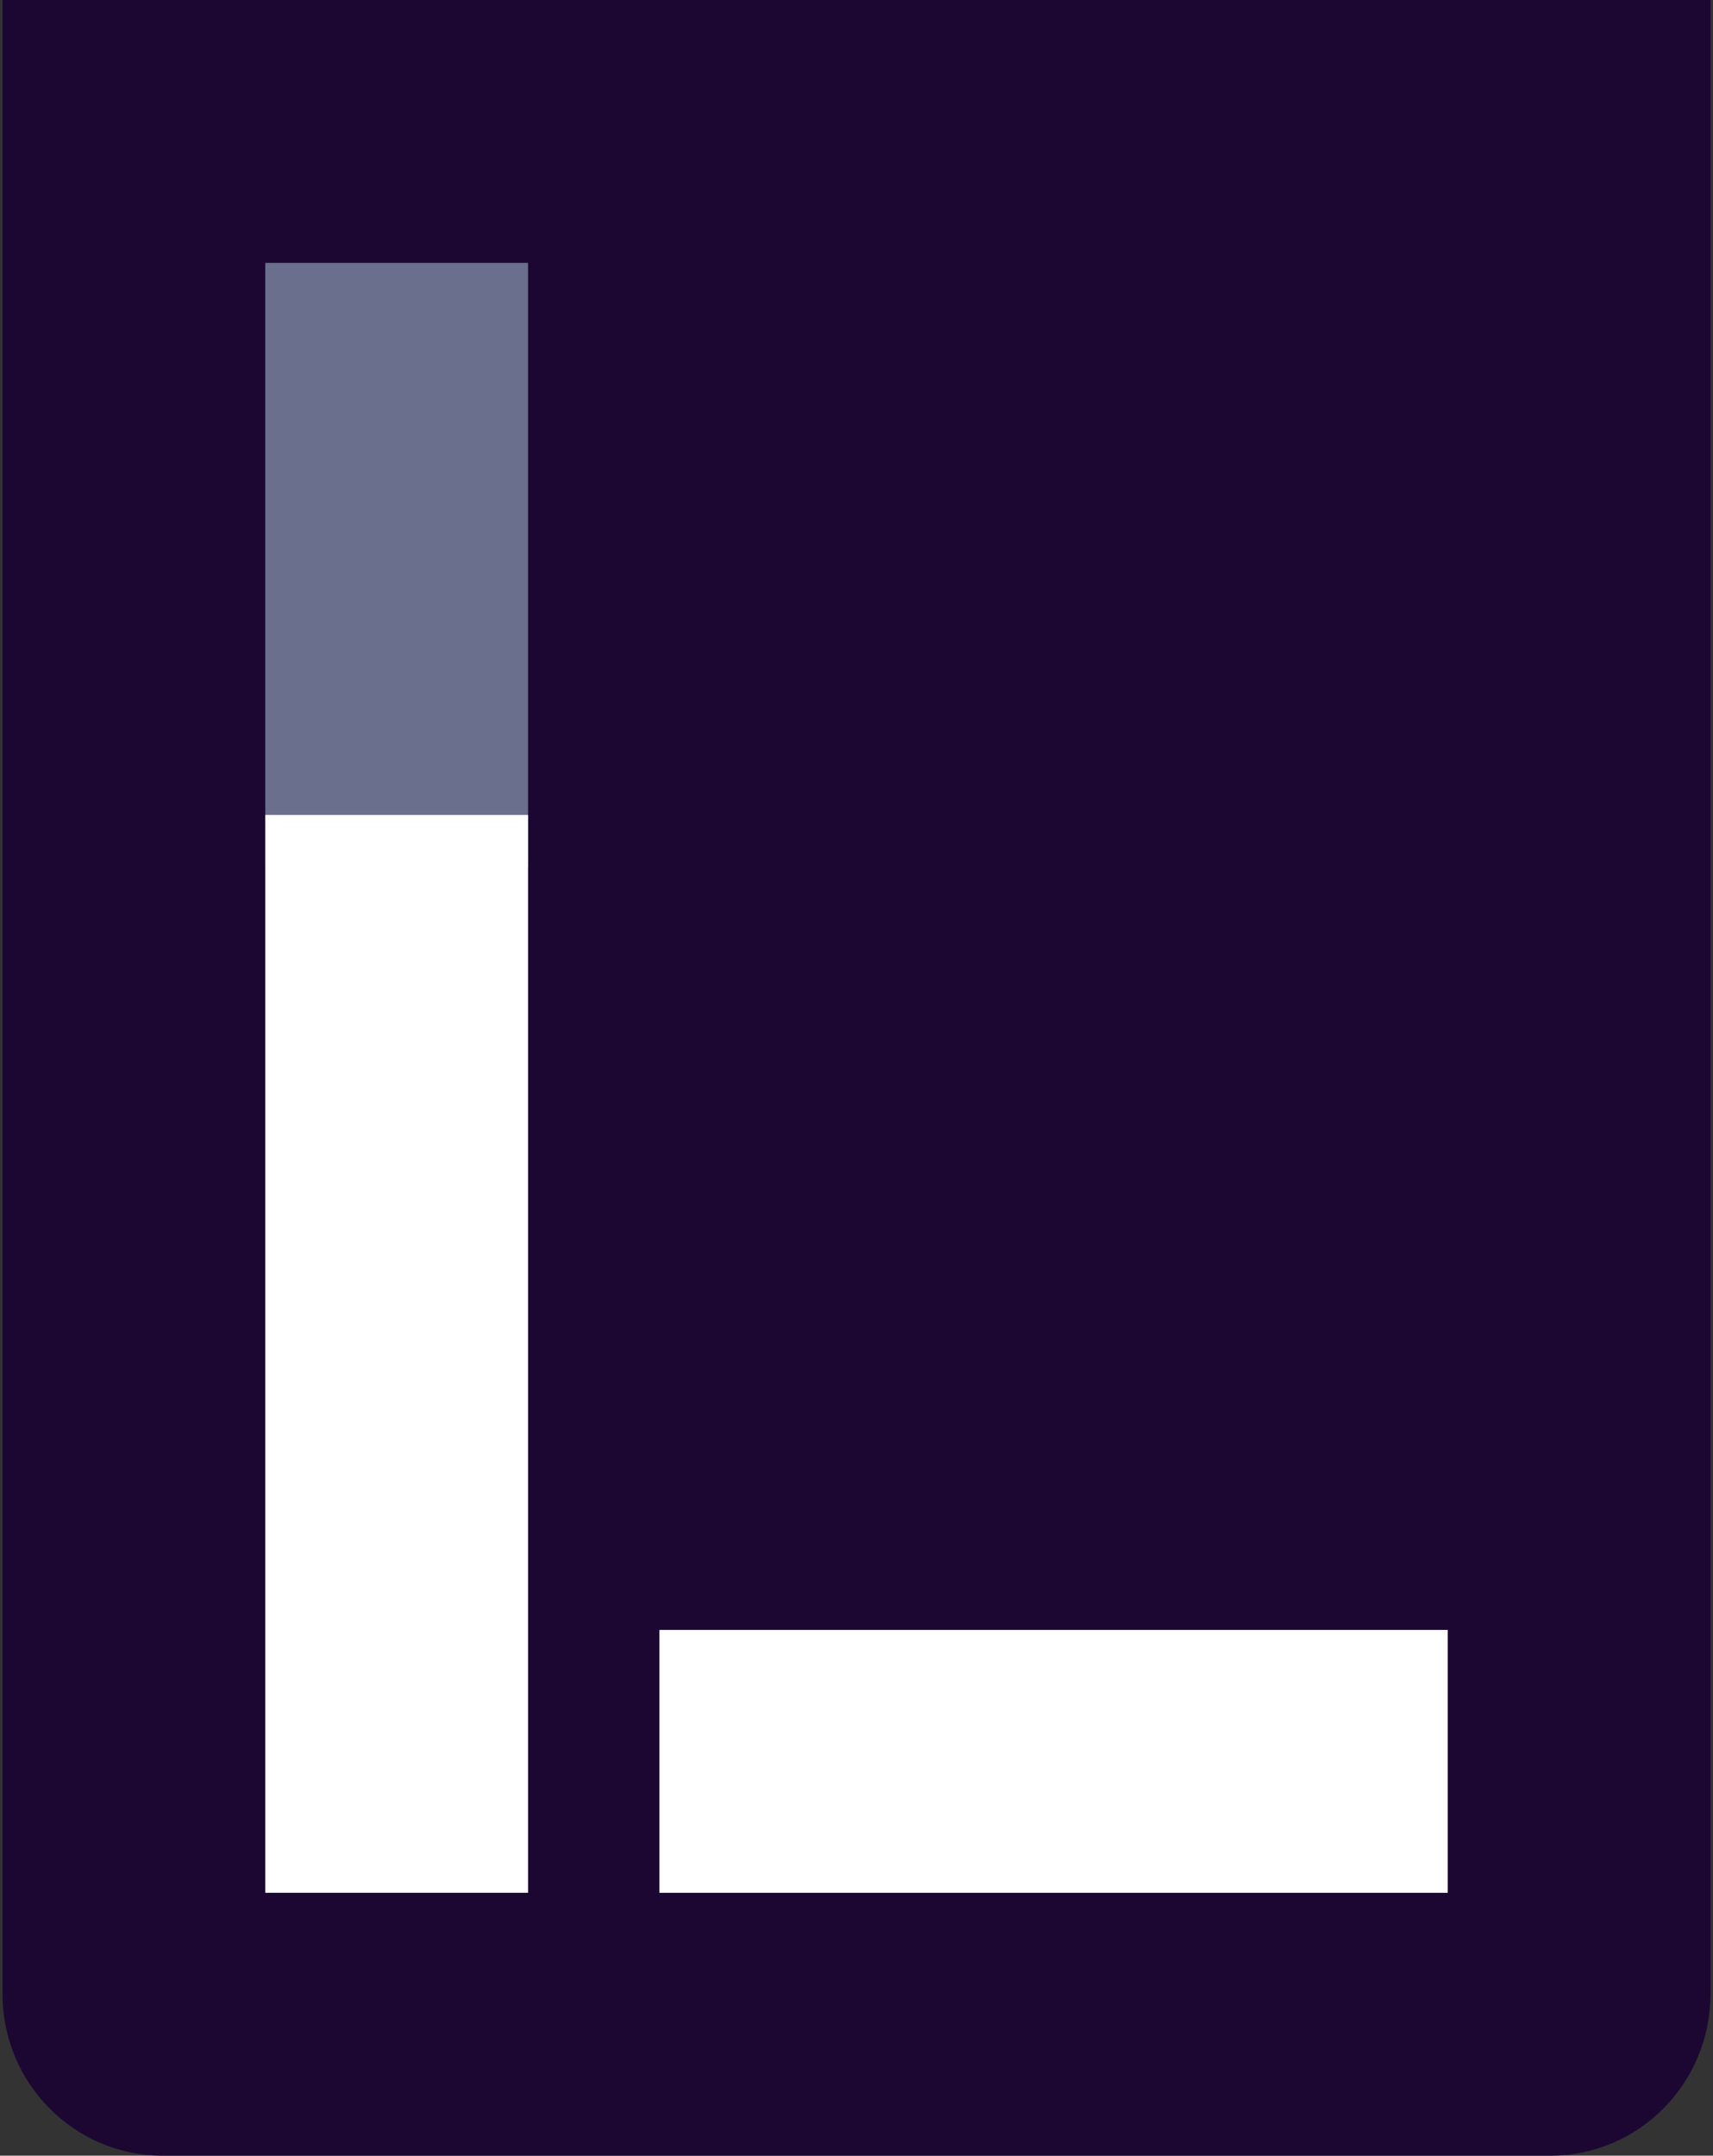
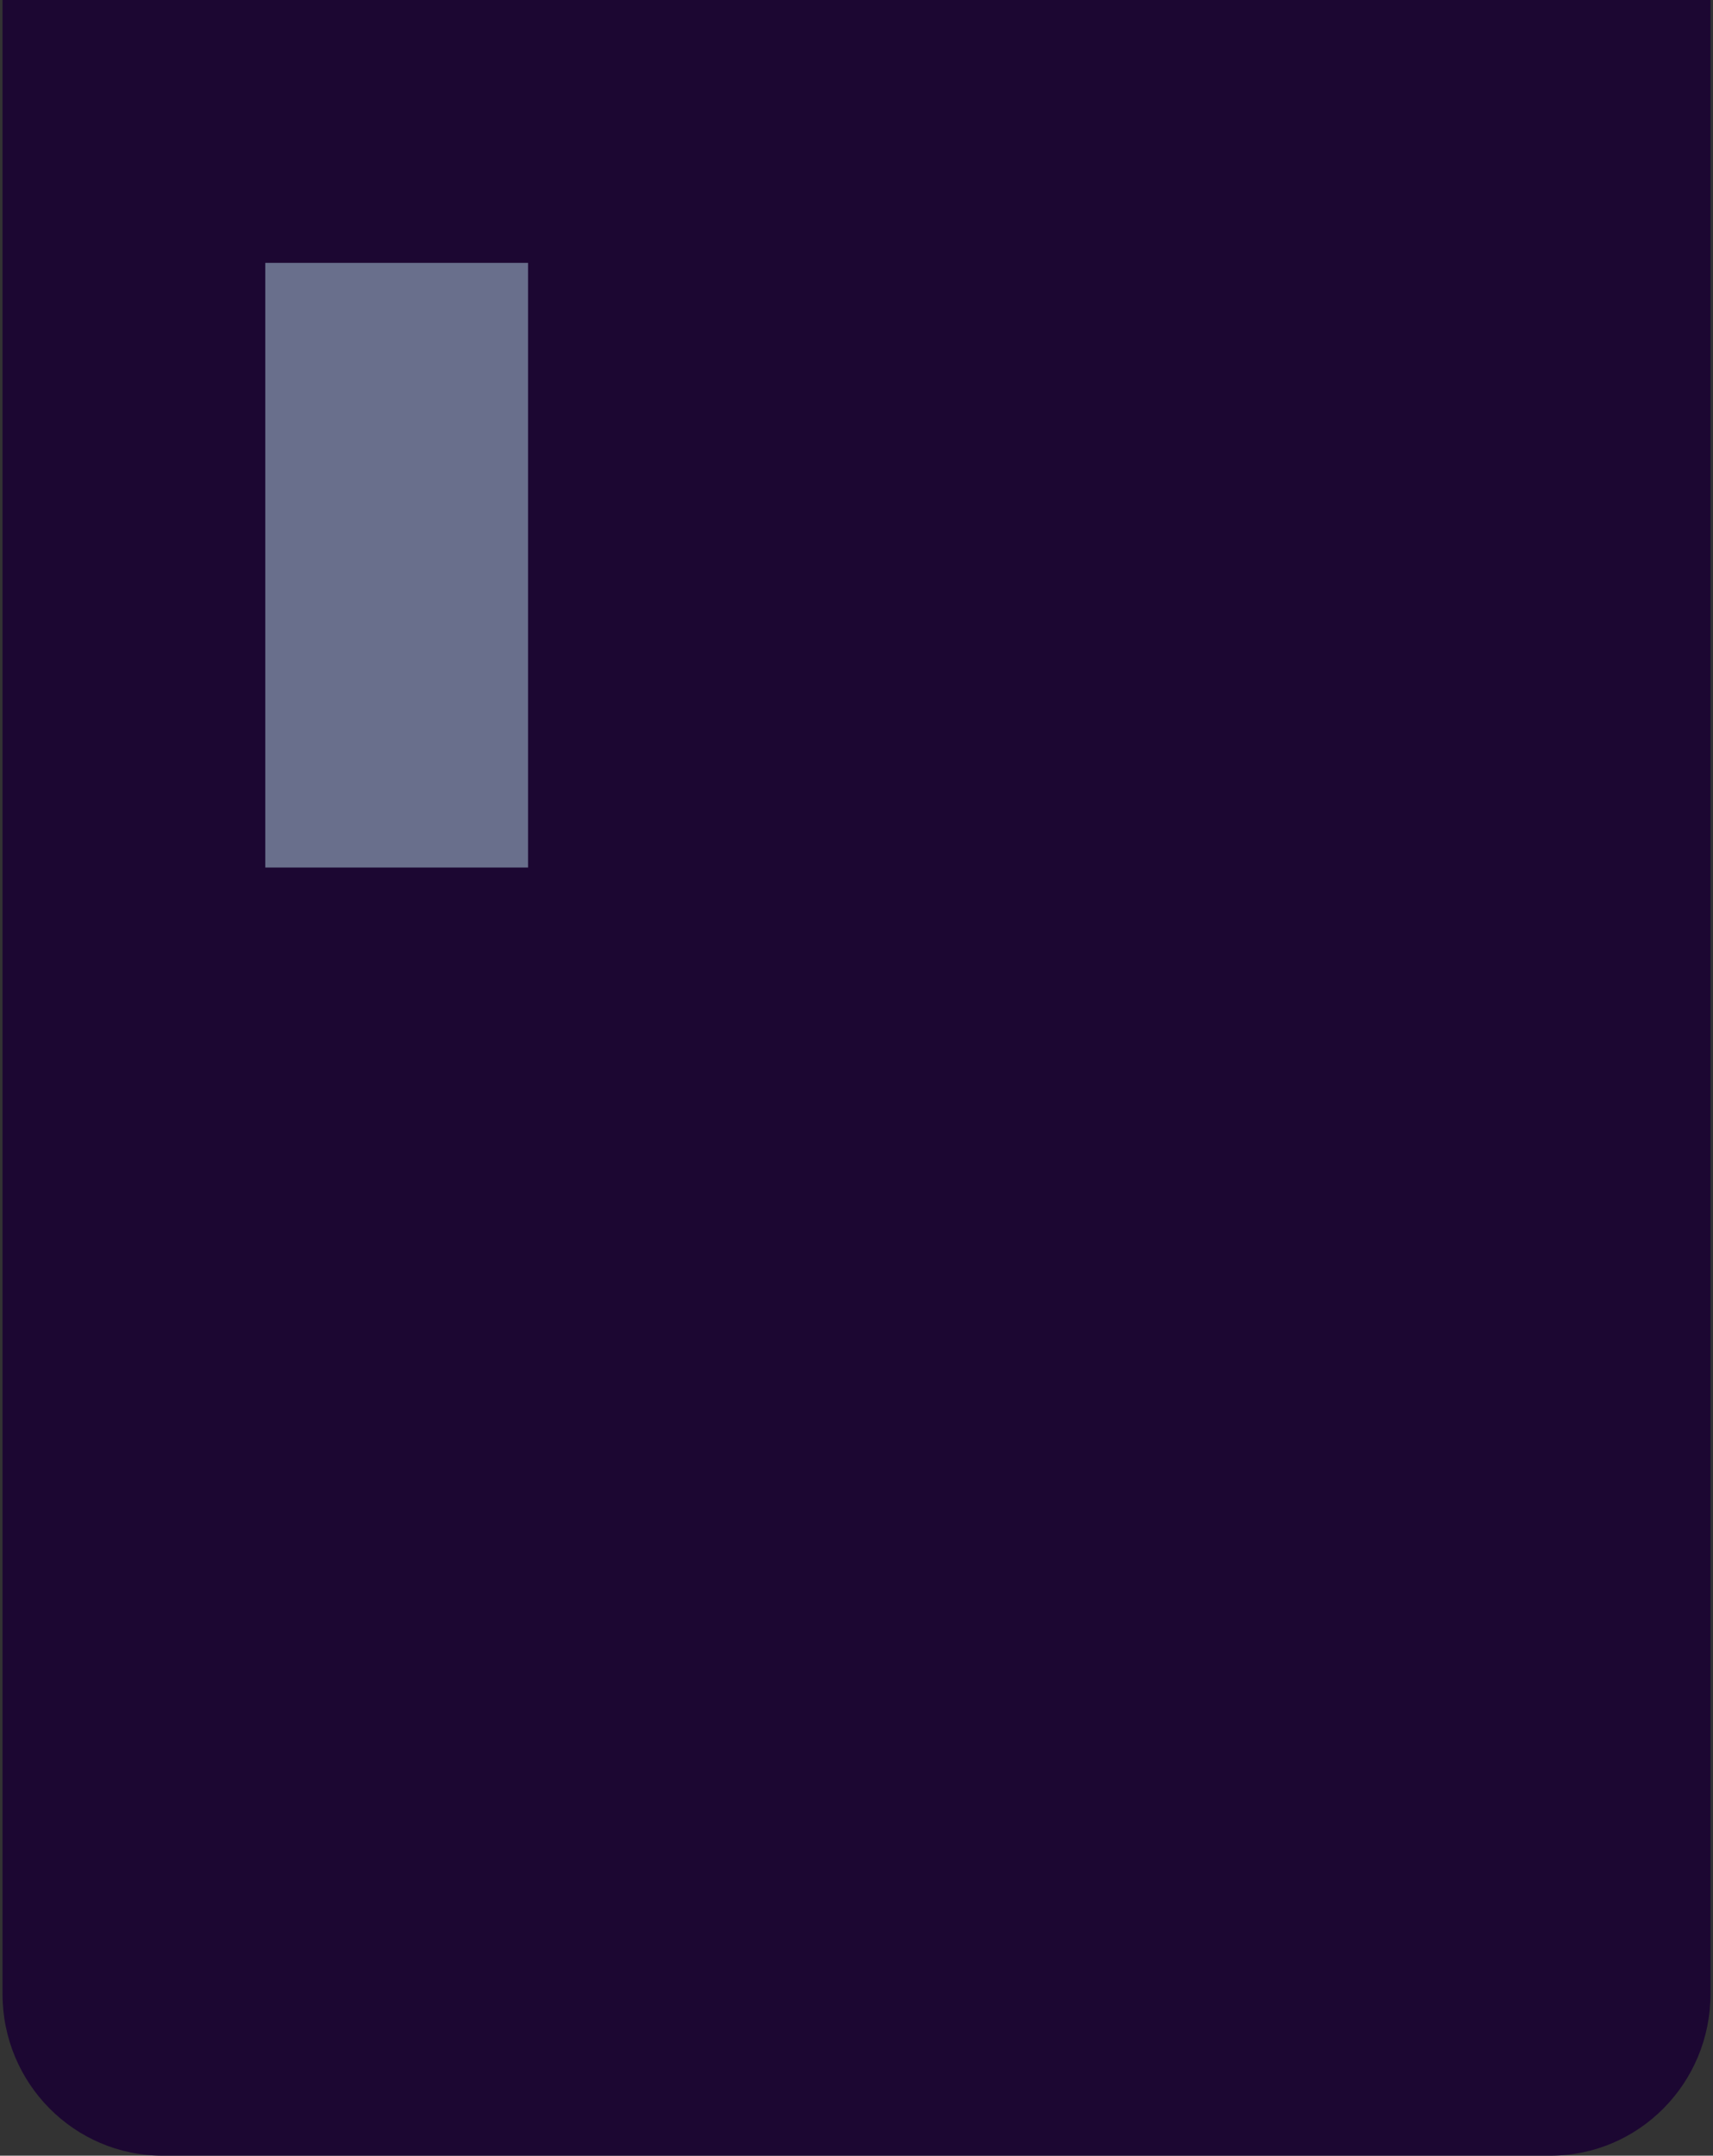
<svg xmlns="http://www.w3.org/2000/svg" width="116" height="146" viewBox="0 0 116 146" fill="none">
  <rect x="0" y="0" width="116" height="146" fill="#333333" stroke="none" />
  <path fill-rule="evenodd" clip-rule="evenodd" d="M115.829 0H0.171V135.05C0.171 141.098 5.026 146 11.014 146H104.986C110.974 146 115.829 141.098 115.829 135.05V0Z" fill="#1C0732" />
  <path d="M17.965 17.804H35.758V58.755H17.965V17.804Z" fill="#696F8C" />
-   <path d="M17.965 55.194H35.758V128.194H17.965V55.194Z" fill="white" />
-   <path d="M44.655 110.391H98.035V128.196H44.655V110.391Z" fill="white" />
</svg>